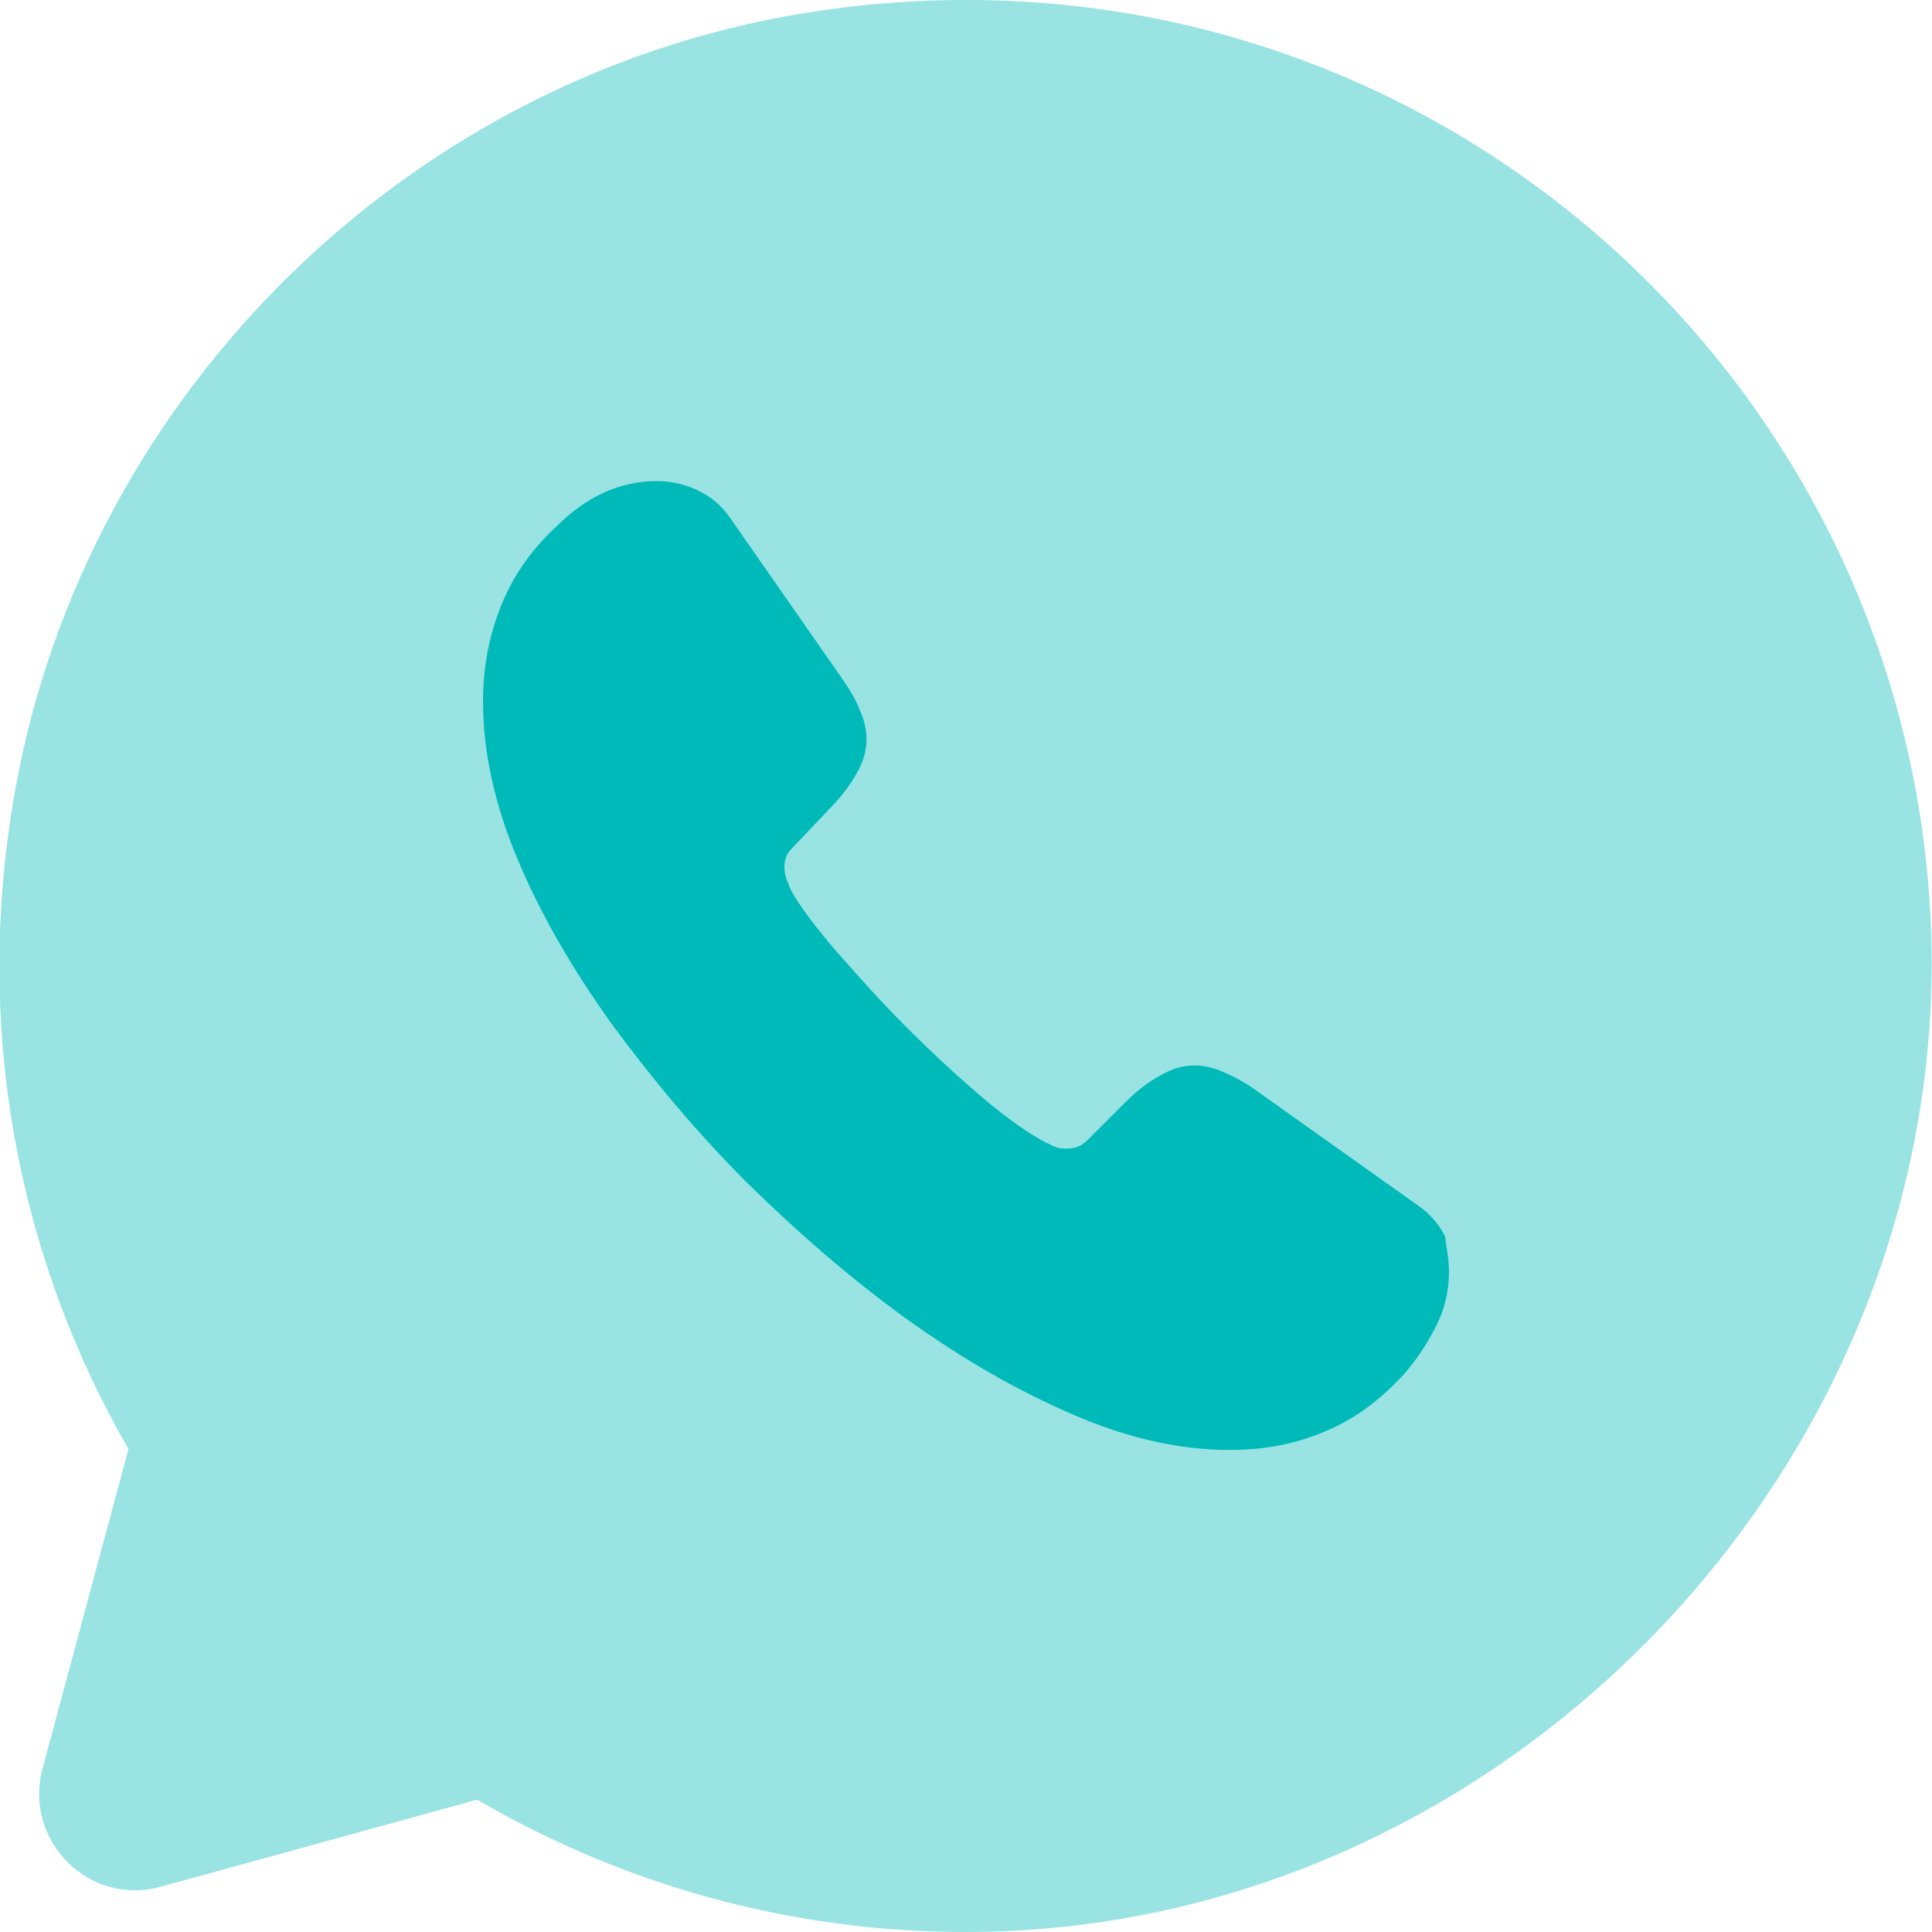
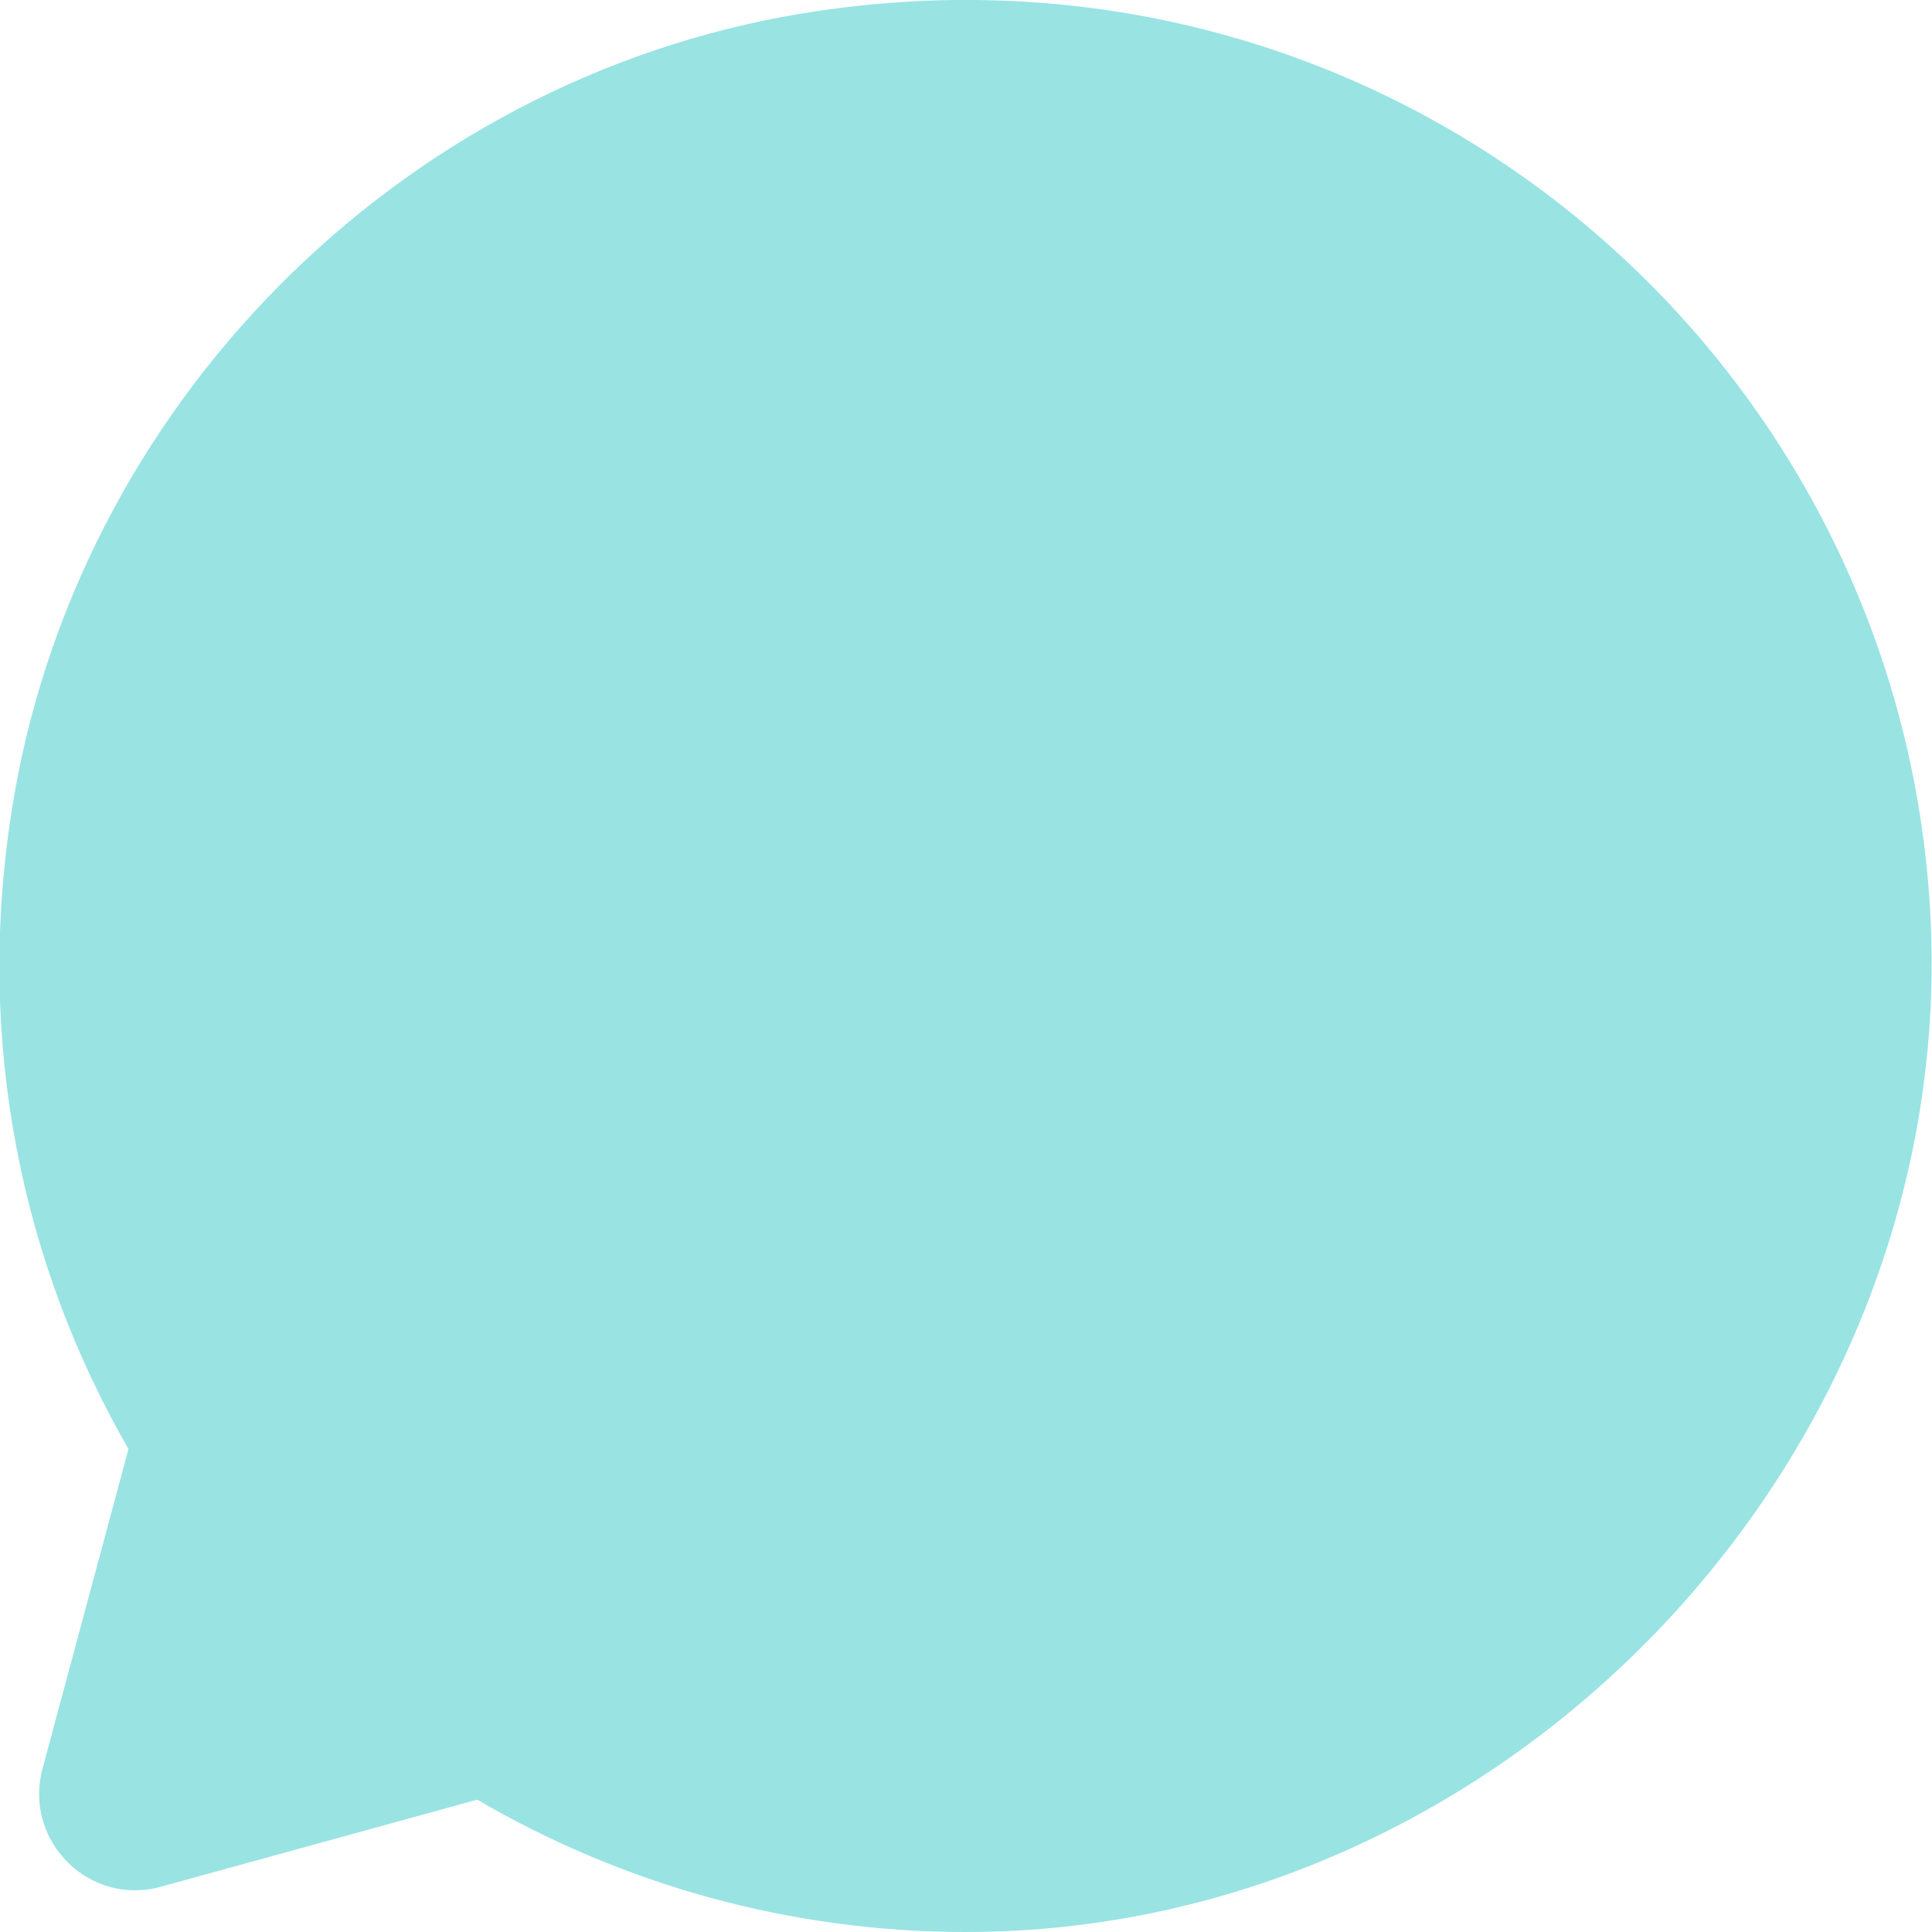
<svg xmlns="http://www.w3.org/2000/svg" width="20" height="20" viewBox="0 0 20 20" fill="none">
-   <path d="M15 13.17C15 13.35 14.96 13.54 14.87 13.72C14.78 13.9 14.67 14.07 14.53 14.23C14.28 14.5 14.01 14.7 13.71 14.82C13.41 14.95 13.08 15.01 12.73 15.01C12.22 15.01 11.67 14.89 11.1 14.64C10.52 14.39 9.95 14.06 9.38 13.65C8.8 13.23 8.26 12.76 7.74 12.25C7.22 11.73 6.76 11.18 6.34 10.61C5.93 10.04 5.6 9.47 5.36 8.9C5.12 8.33 5 7.78 5 7.26C5 6.92 5.06 6.59 5.18 6.29C5.3 5.98 5.49 5.7 5.76 5.45C6.08 5.13 6.43 4.98 6.8 4.98C6.94 4.98 7.08 5.01 7.21 5.07C7.34 5.13 7.46 5.22 7.55 5.35L8.7 7C8.79 7.13 8.86 7.24 8.9 7.35C8.95 7.46 8.97 7.56 8.97 7.66C8.97 7.78 8.93 7.9 8.86 8.02C8.79 8.14 8.7 8.26 8.58 8.38L8.2 8.78C8.14 8.84 8.12 8.9 8.12 8.98C8.12 9.02 8.13 9.06 8.14 9.1C8.16 9.14 8.17 9.17 8.18 9.2C8.27 9.37 8.43 9.58 8.65 9.84C8.88 10.1 9.12 10.37 9.38 10.63C9.65 10.9 9.91 11.14 10.18 11.37C10.44 11.59 10.66 11.74 10.83 11.83C10.86 11.84 10.89 11.86 10.92 11.87C10.96 11.89 11 11.89 11.05 11.89C11.14 11.89 11.2 11.86 11.26 11.8L11.64 11.42C11.77 11.29 11.89 11.2 12 11.14C12.12 11.07 12.23 11.03 12.36 11.03C12.46 11.03 12.56 11.05 12.67 11.1C12.78 11.15 12.9 11.21 13.02 11.3L14.68 12.48C14.81 12.57 14.9 12.68 14.96 12.8C14.97 12.91 15 13.03 15 13.17Z" fill="#00B9B9" />
  <path opacity="0.4" d="M4.94 18.63C6.43 19.5 8.16 20 10 20C15.63 20 20.31 15.03 19.98 9.41C19.64 3.61 14.37 -0.86 8.3 0.14C4.12 0.83 0.77 4.22 0.12 8.4C-0.26 10.82 0.24 13.11 1.33 15L0.44 18.31C0.24 19.06 0.93 19.74 1.67 19.53L4.94 18.63Z" fill="#00B9B9" />
</svg>